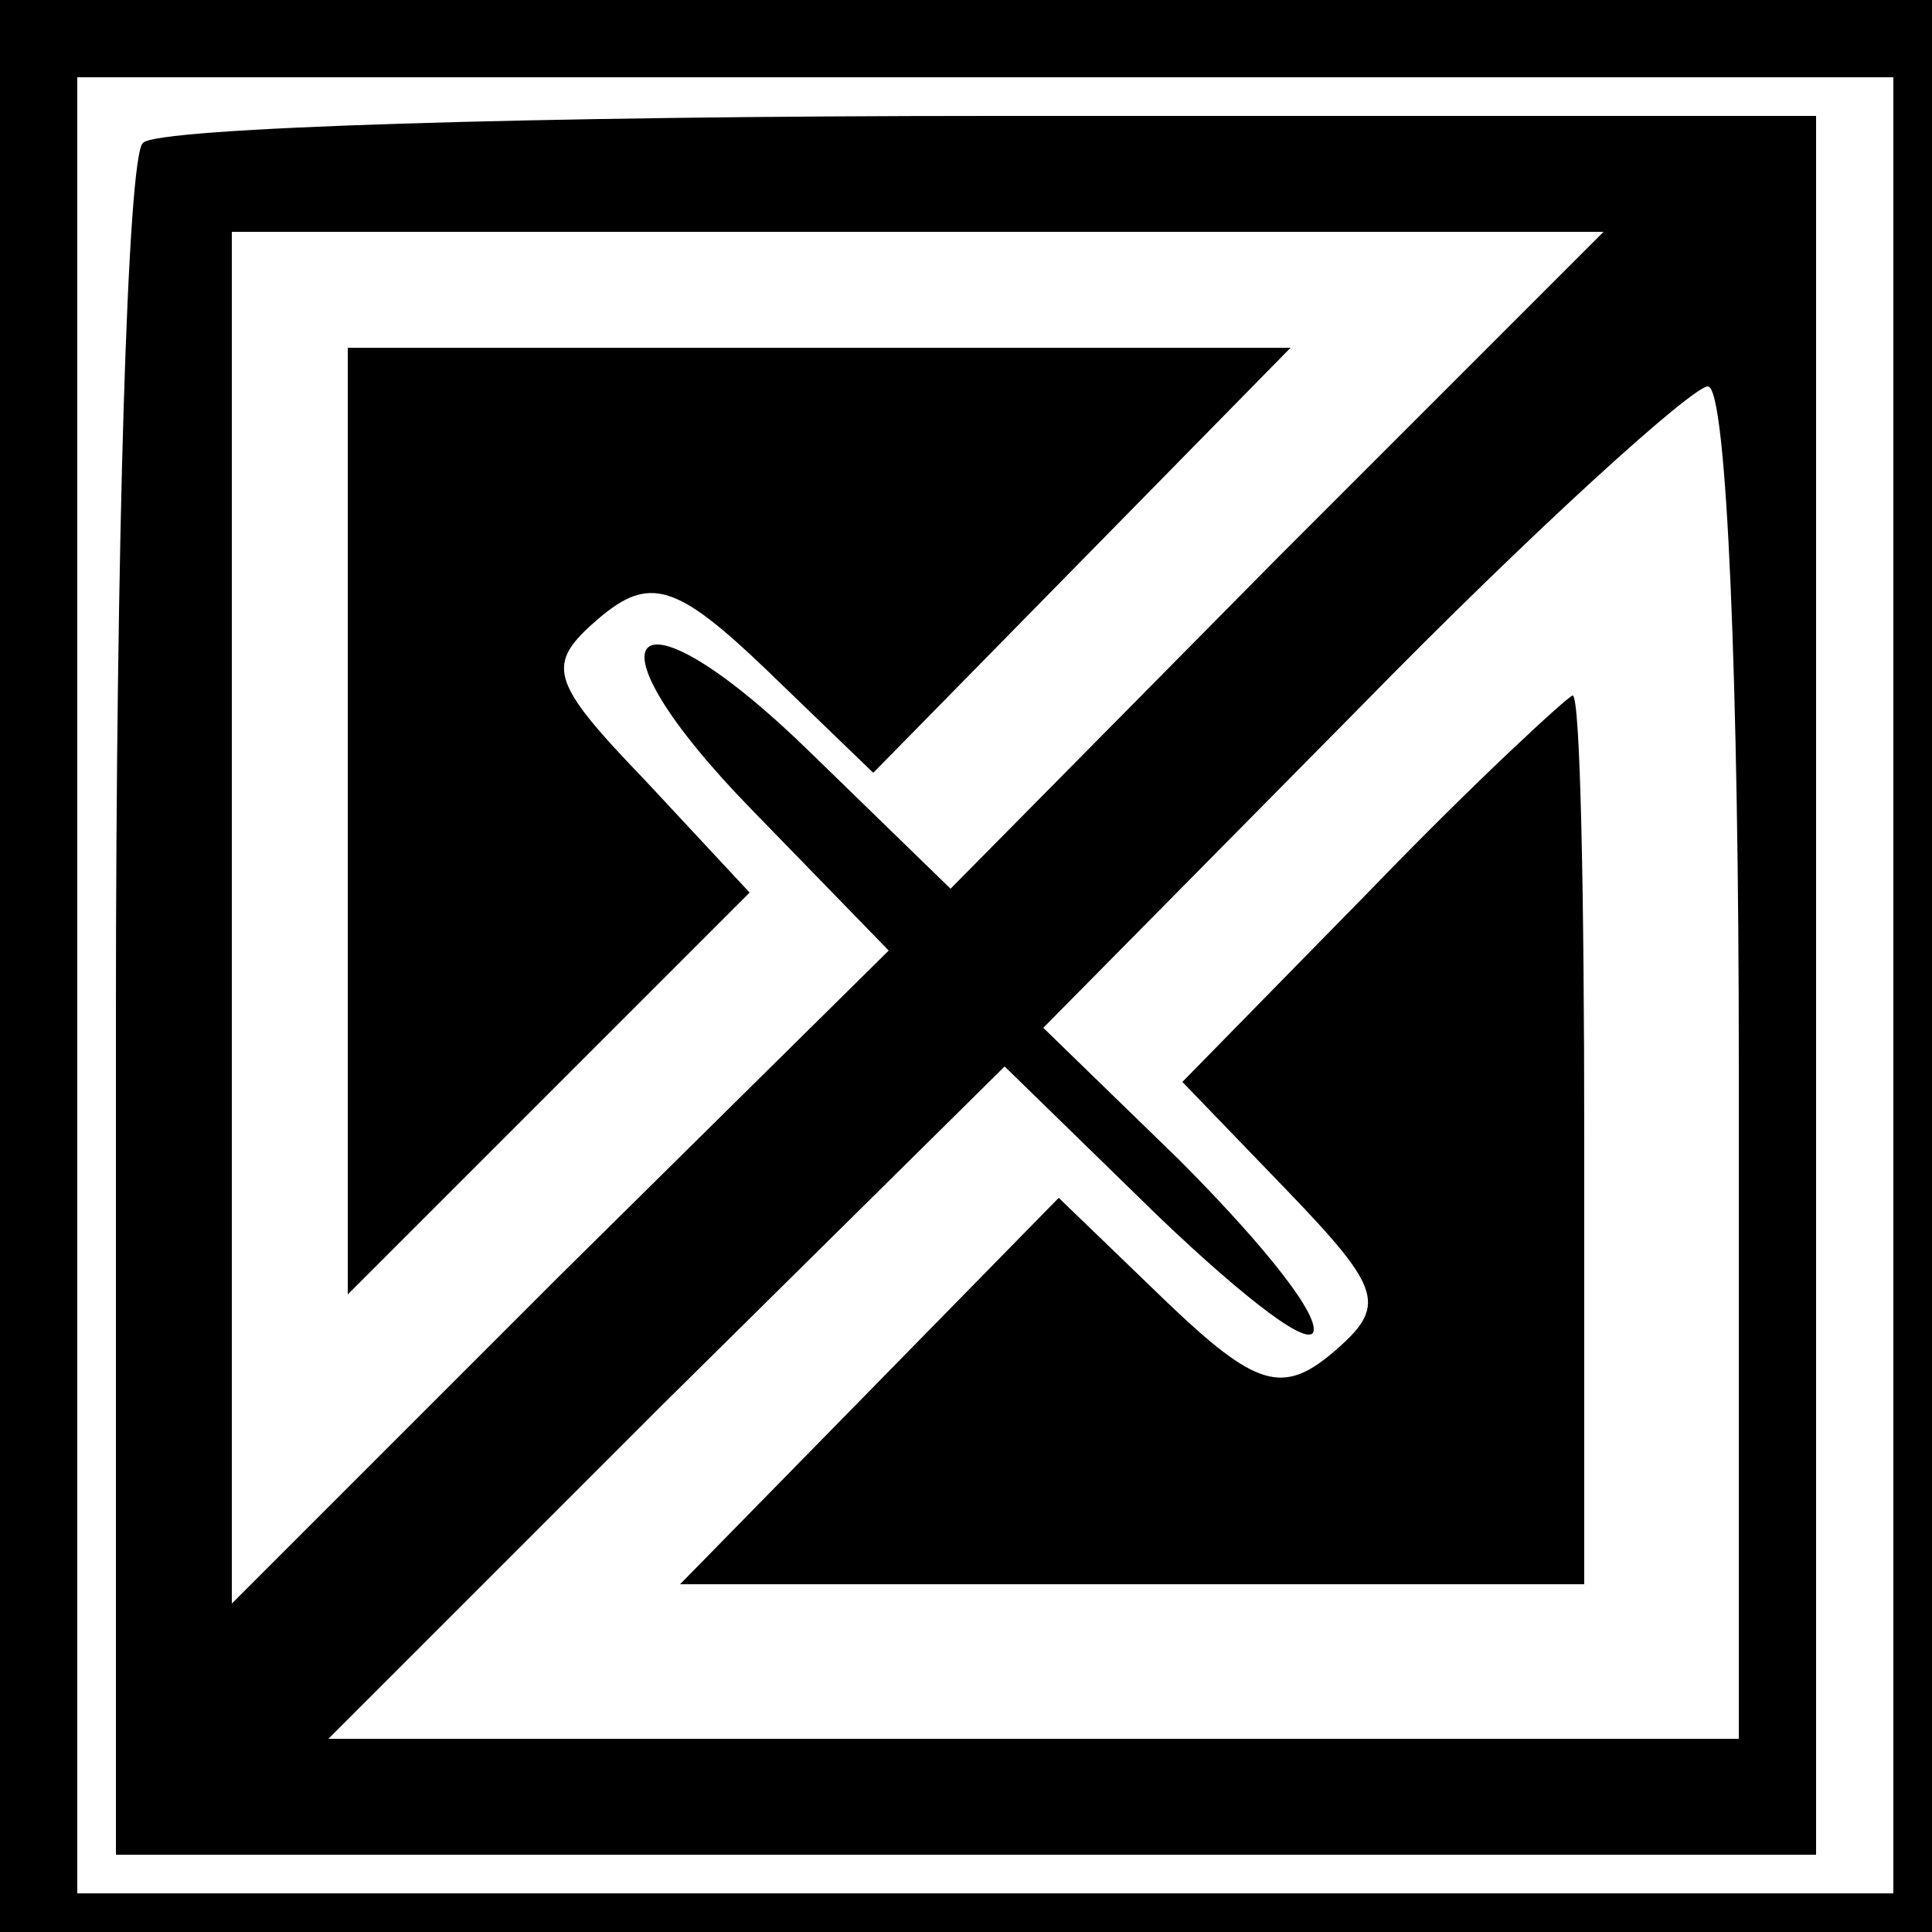
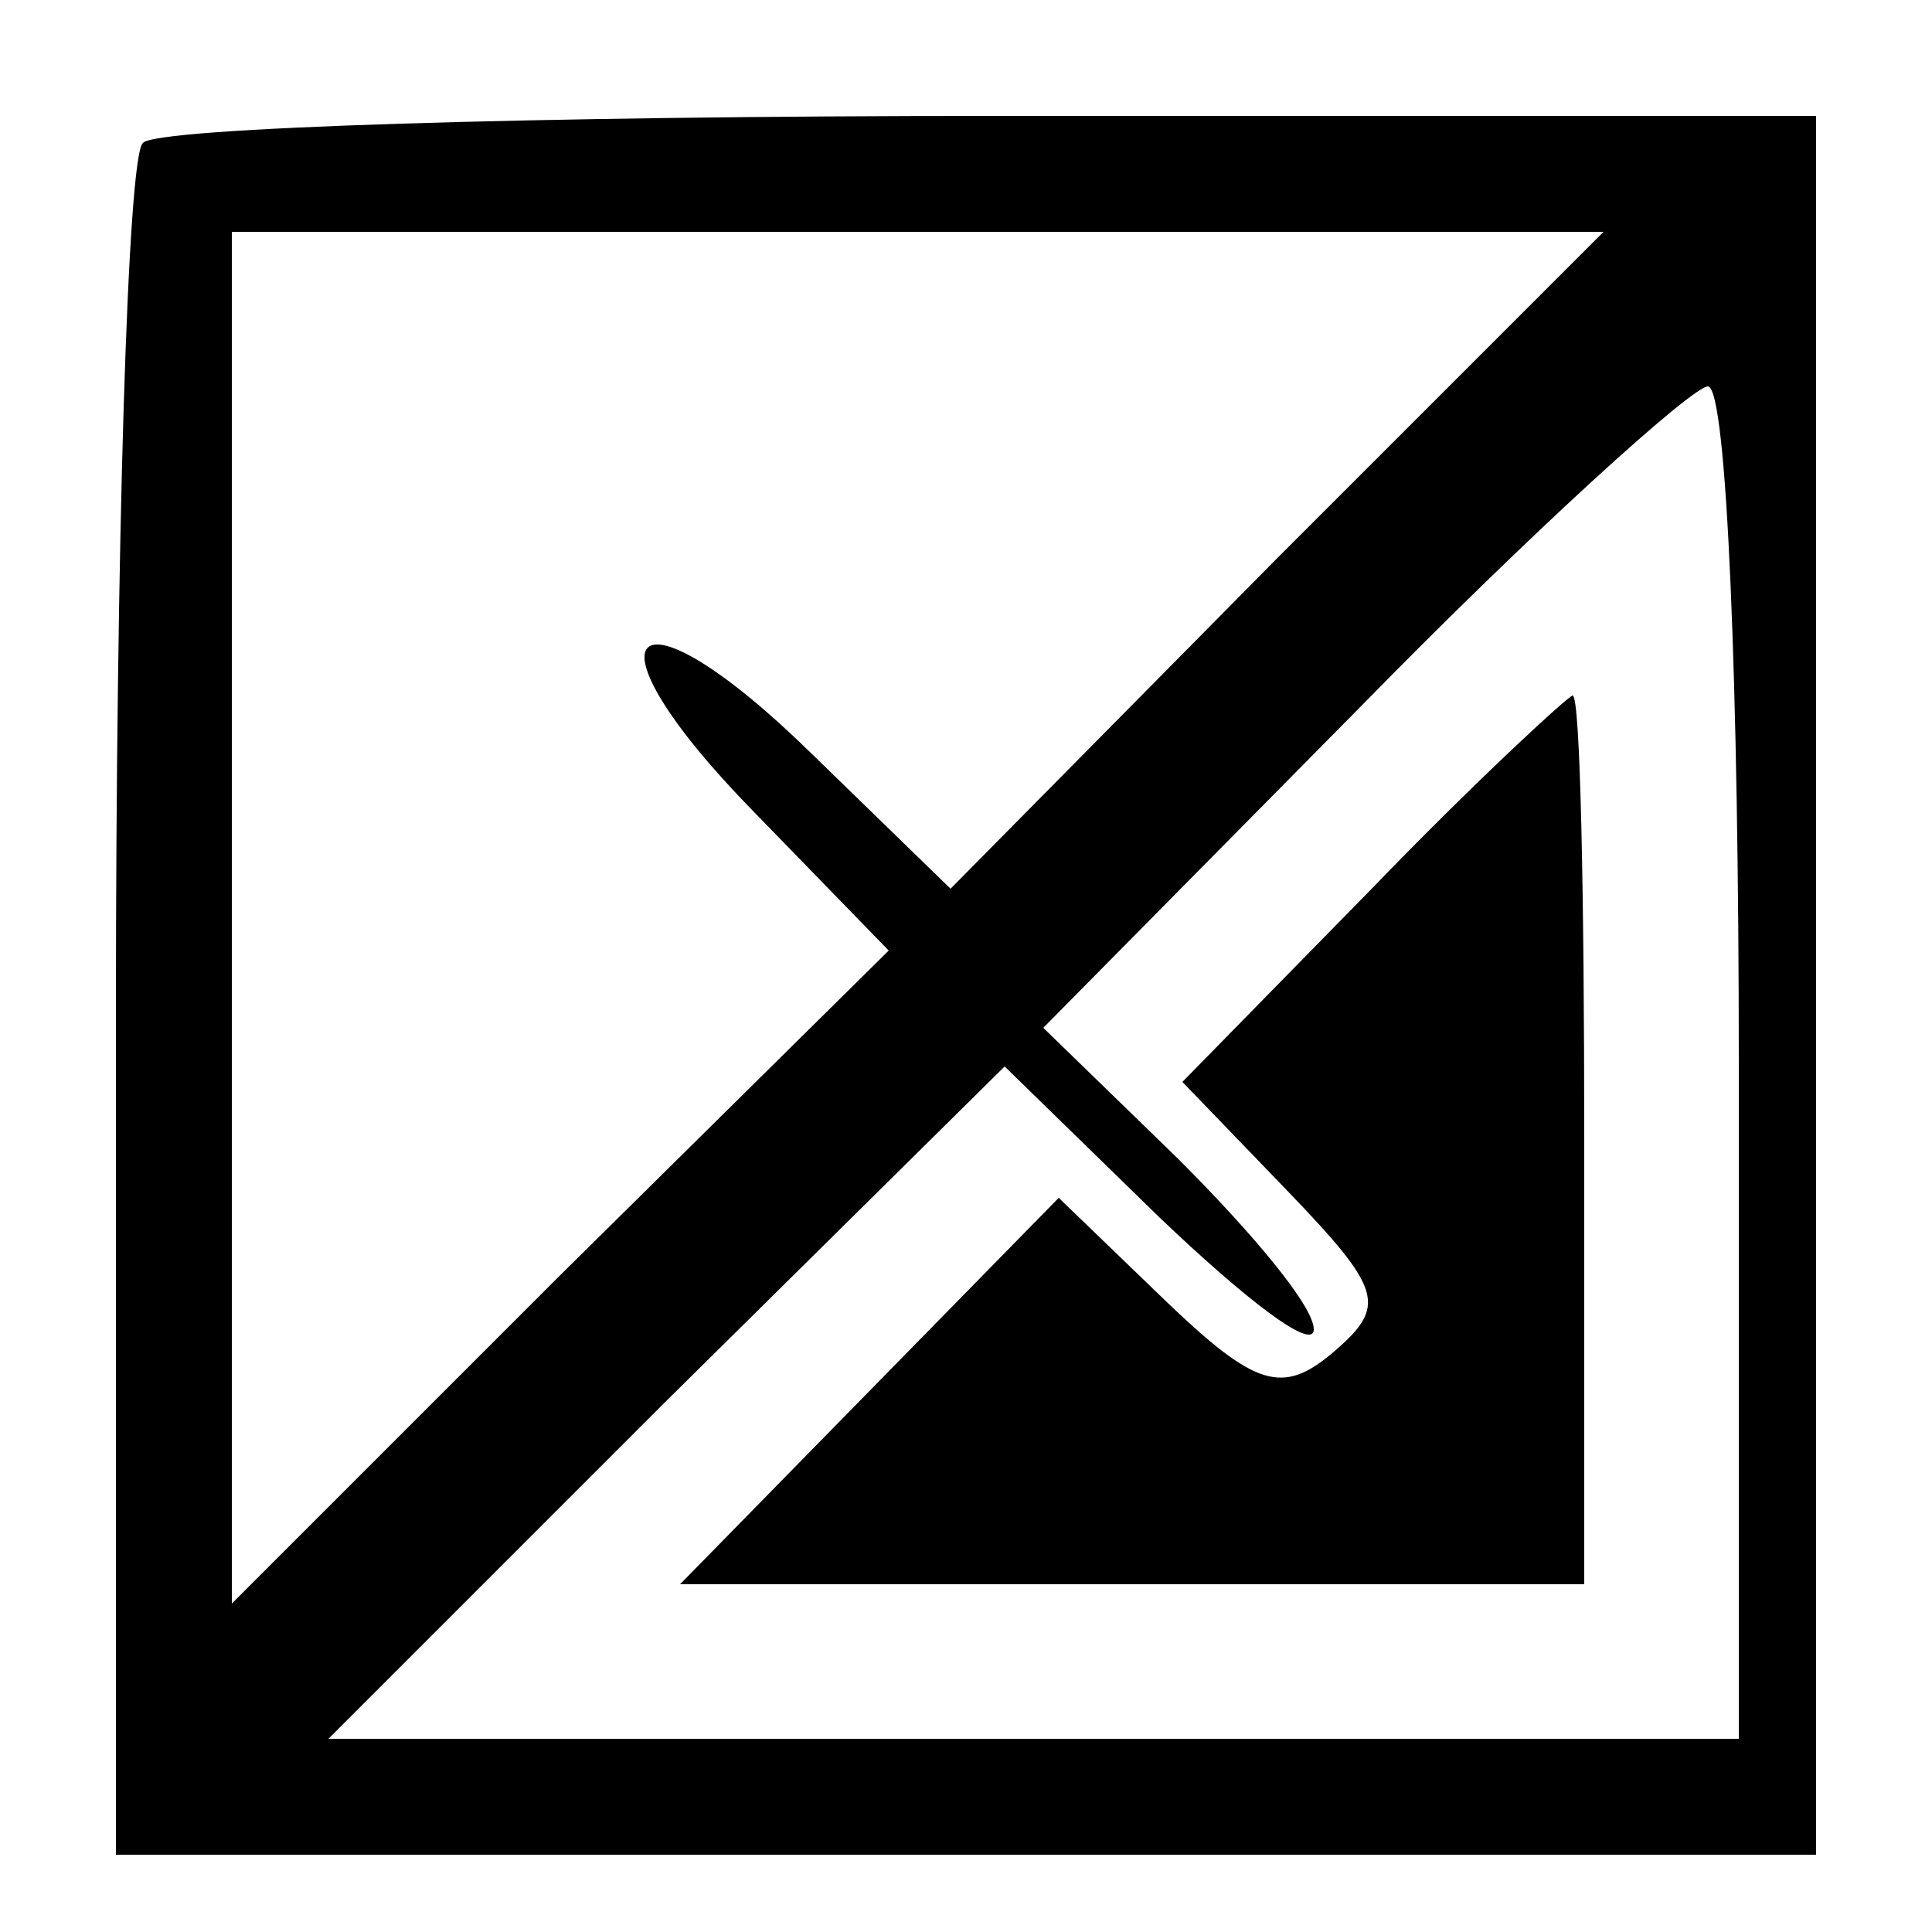
<svg xmlns="http://www.w3.org/2000/svg" width="50pt" height="50pt" viewBox="0 0 50 50" preserveAspectRatio="xMidYMid meet">
  <g transform="translate(0,50) scale(0.1,-0.1)" fill="#000000" stroke="none">
-     <path d="M0 250 l0 -250 250 0 250 0 0 250 0 250 -250 0 -250 0 0 -250z m490 -5 l0 -235 -235 0 -235 0 0 235 0 235 235 0 235 0 0 -235z" />
    <path d="M37 463 c-4 -3 -7 -105 -7 -225 l0 -218 220 0 220 0 0 225 0 225 -213 0 c-118 0 -217 -3 -220 -7z m293 -108 l-84 -85 -36 35 c-47 46 -61 32 -15 -15 l35 -36 -85 -84 -85 -85 0 178 0 177 177 0 178 0 -85 -85z m120 -130 l0 -175 -182 0 -183 0 87 87 88 87 40 -39 c22 -21 40 -35 40 -29 0 6 -16 25 -35 44 l-35 34 82 83 c45 46 86 83 90 83 5 0 8 -79 8 -175z" />
-     <path d="M90 288 l0 -123 52 52 52 52 -27 29 c-25 26 -26 30 -12 42 13 11 20 9 43 -13 l28 -27 54 55 54 55 -122 0 -122 0 0 -122z" />
    <path d="M355 270 l-49 -50 27 -28 c25 -26 26 -30 12 -42 -13 -11 -20 -9 -43 13 l-28 27 -49 -50 -49 -50 117 0 117 0 0 115 c0 63 -1 115 -3 115 -1 0 -25 -22 -52 -50z" />
  </g>
</svg>